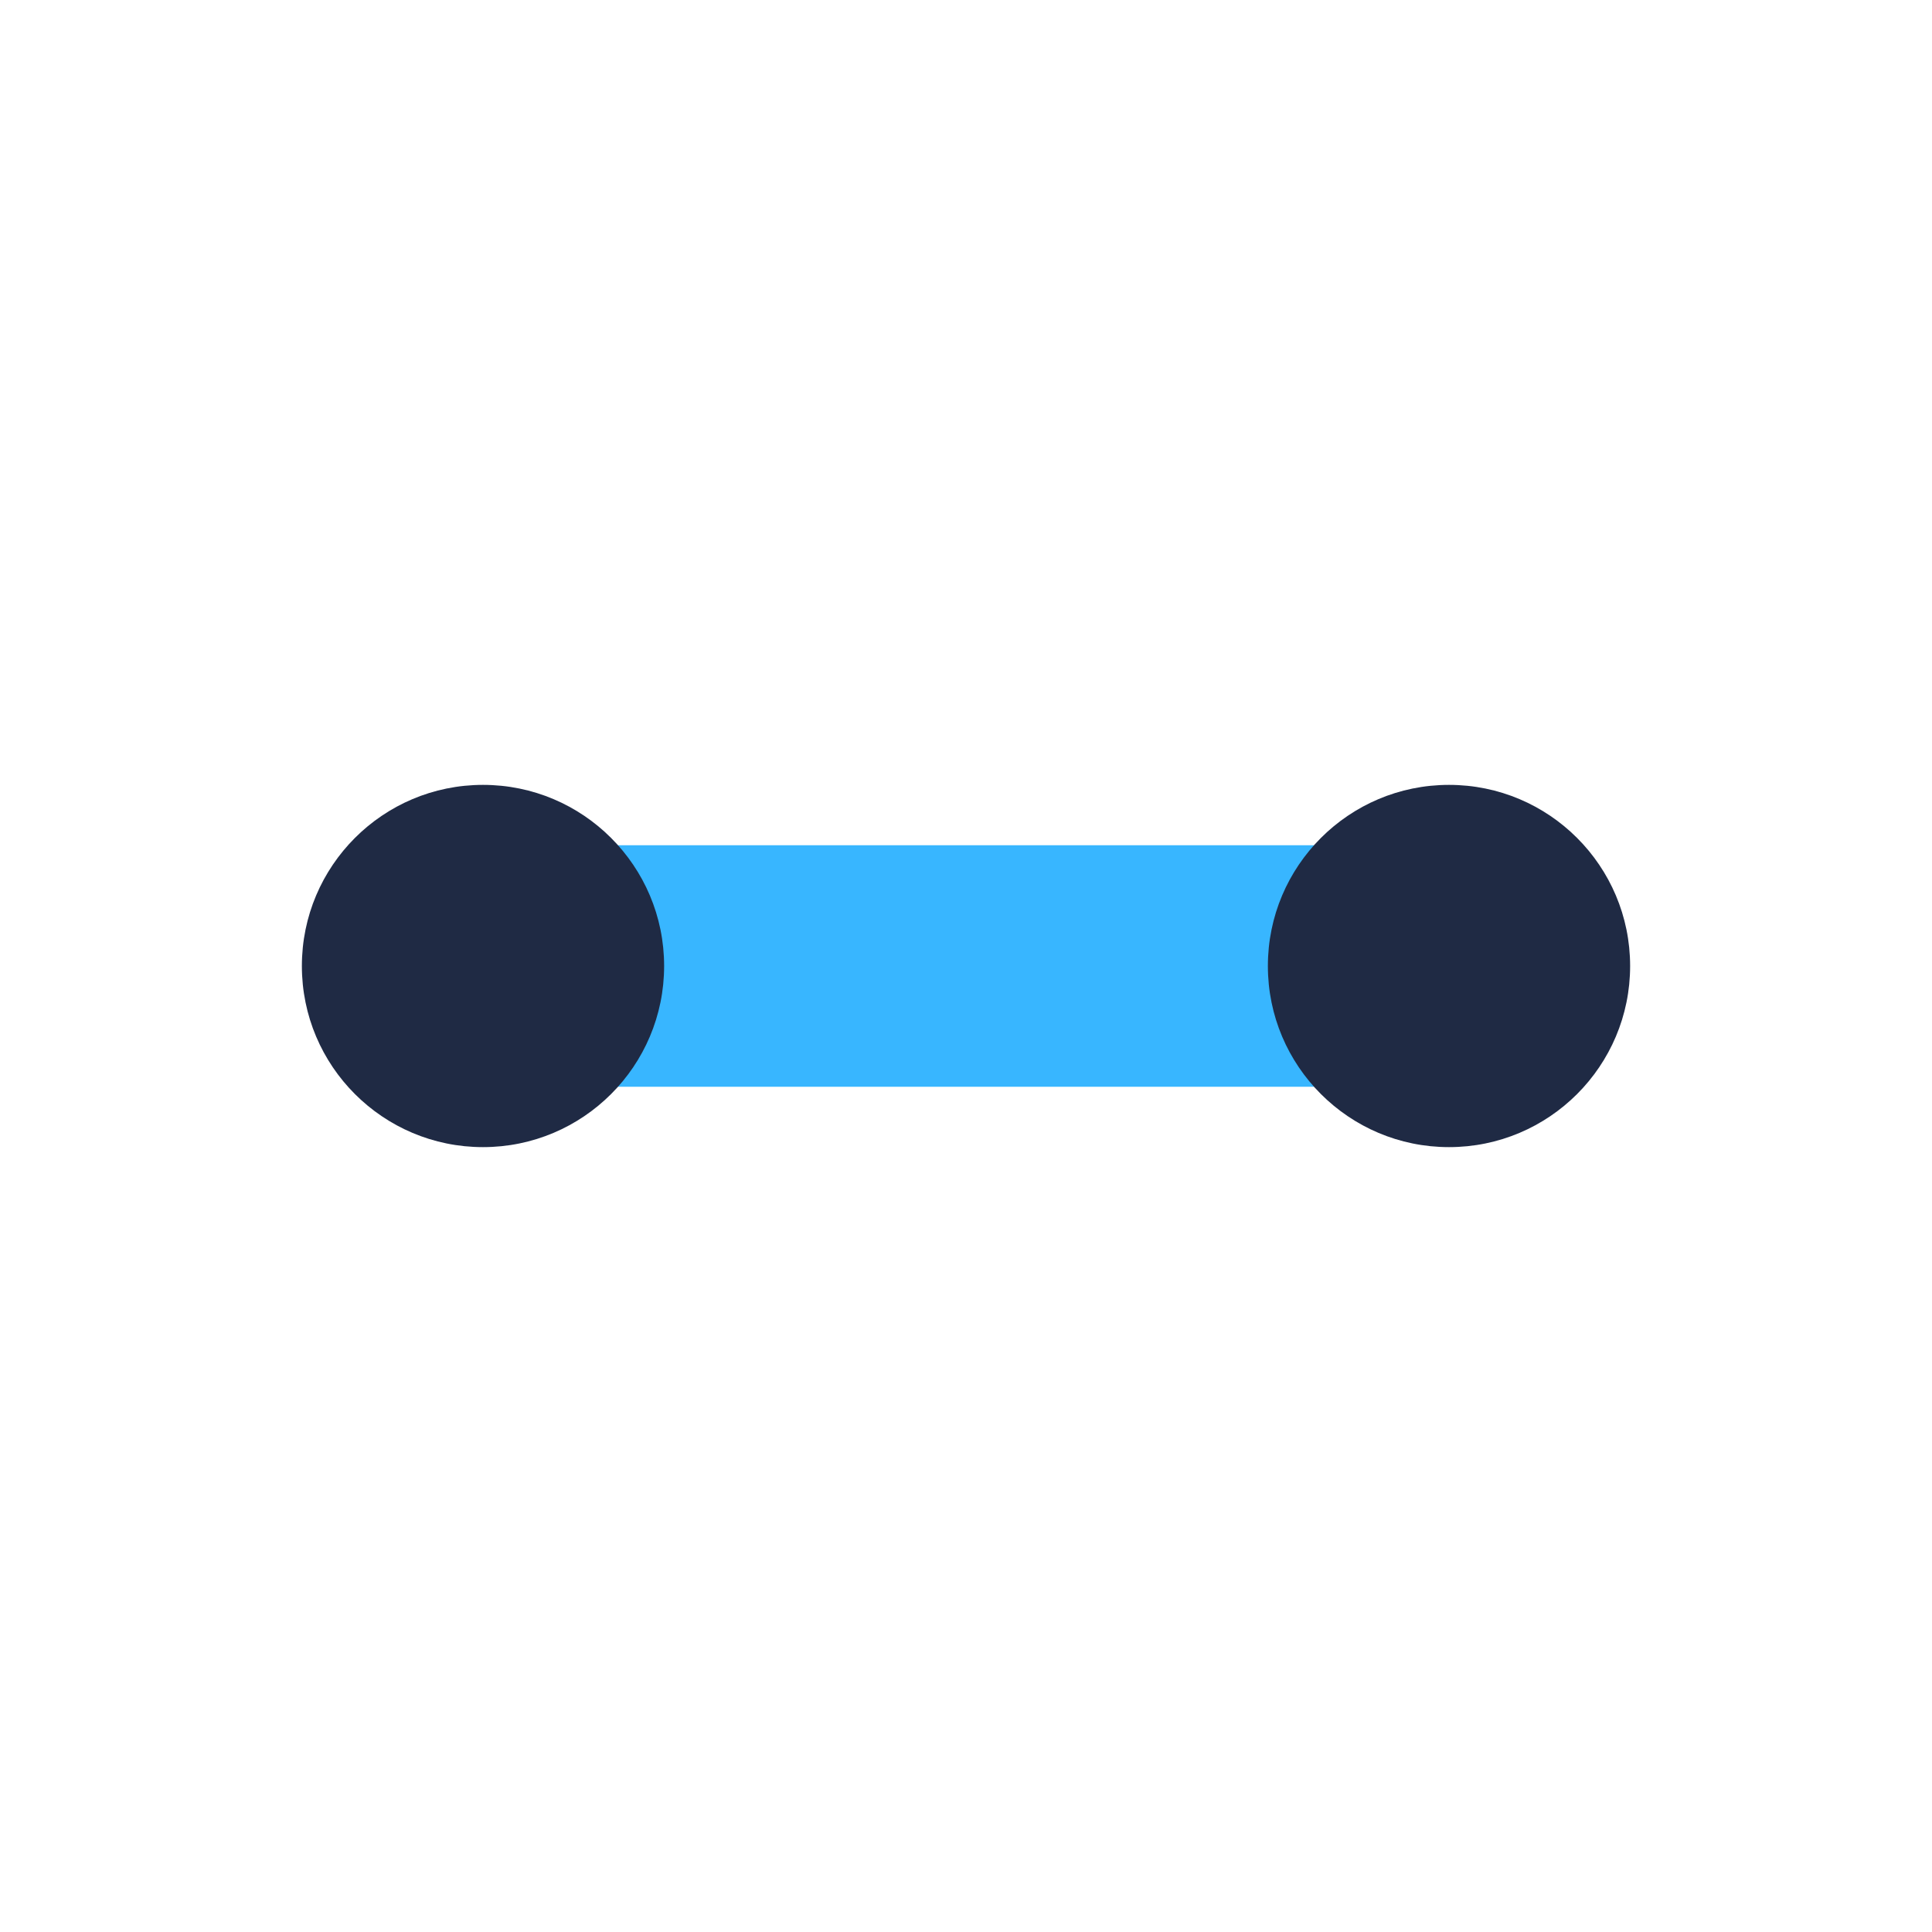
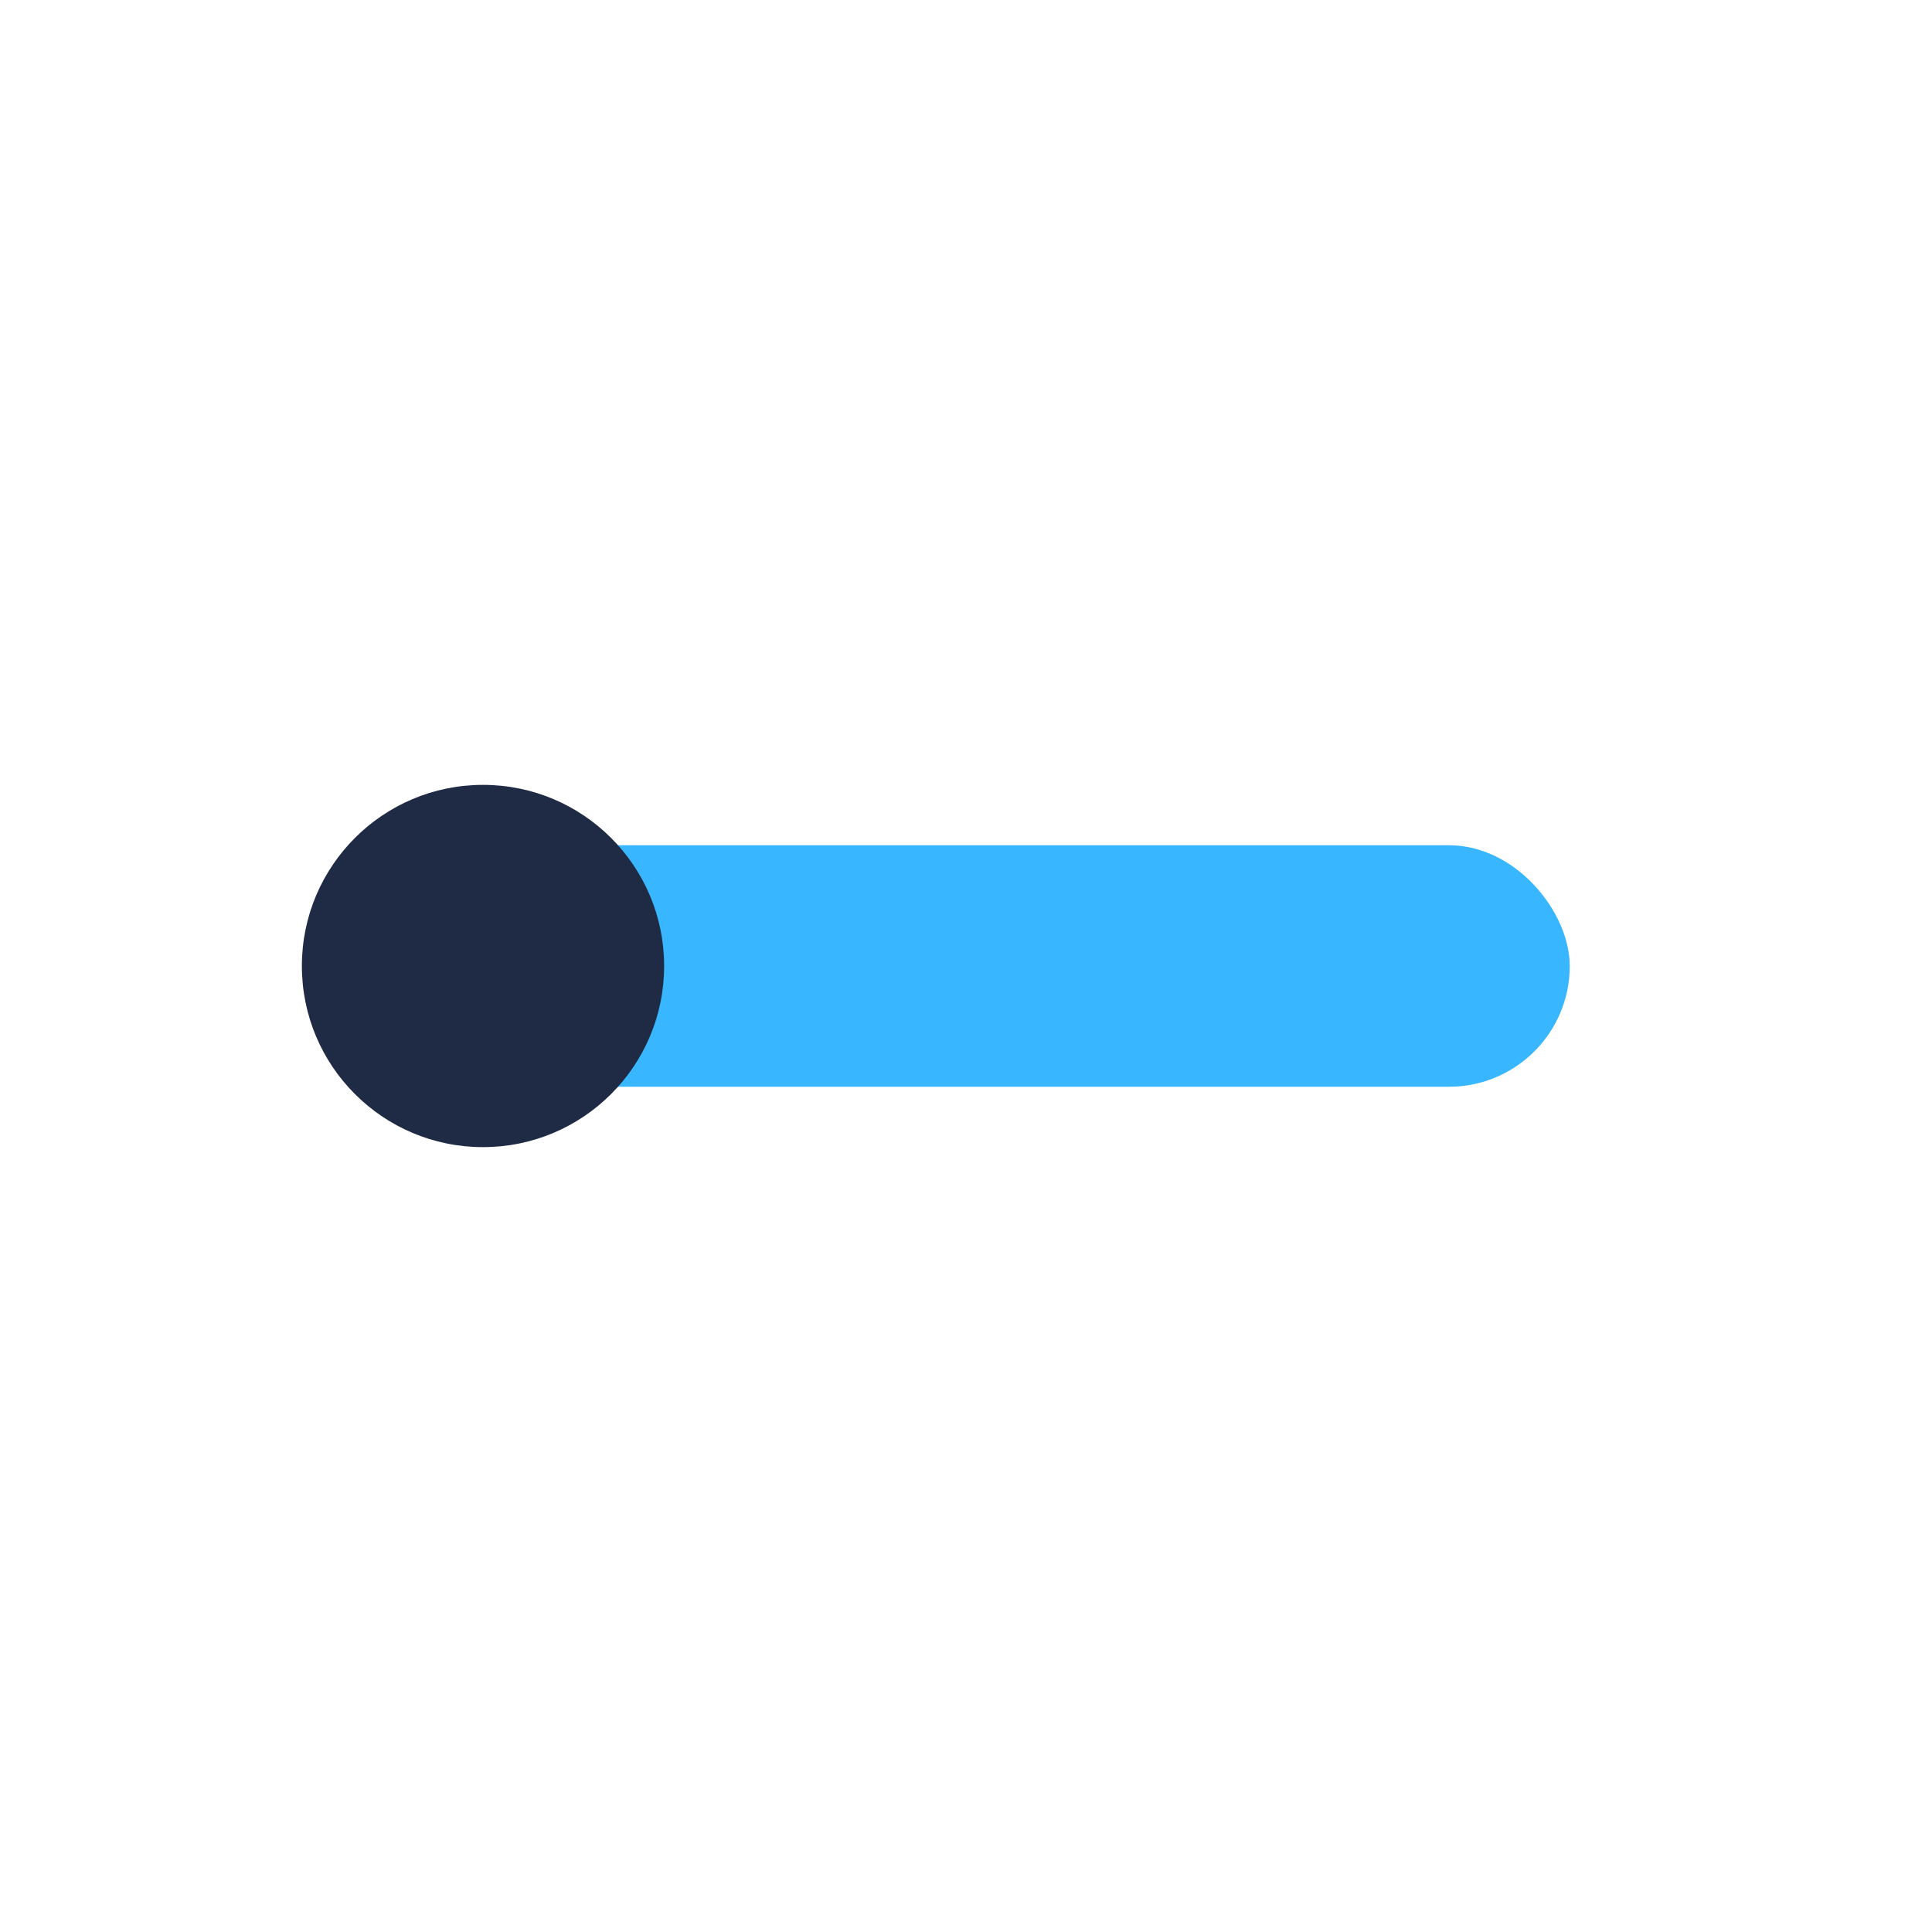
<svg xmlns="http://www.w3.org/2000/svg" width="32" height="32" viewBox="0 0 32 32">
  <rect x="6" y="14" width="20" height="4" rx="2" fill="#38B6FF" />
  <circle cx="8" cy="16" r="3" fill="#1F2A44" />
-   <circle cx="24" cy="16" r="3" fill="#1F2A44" />
</svg>